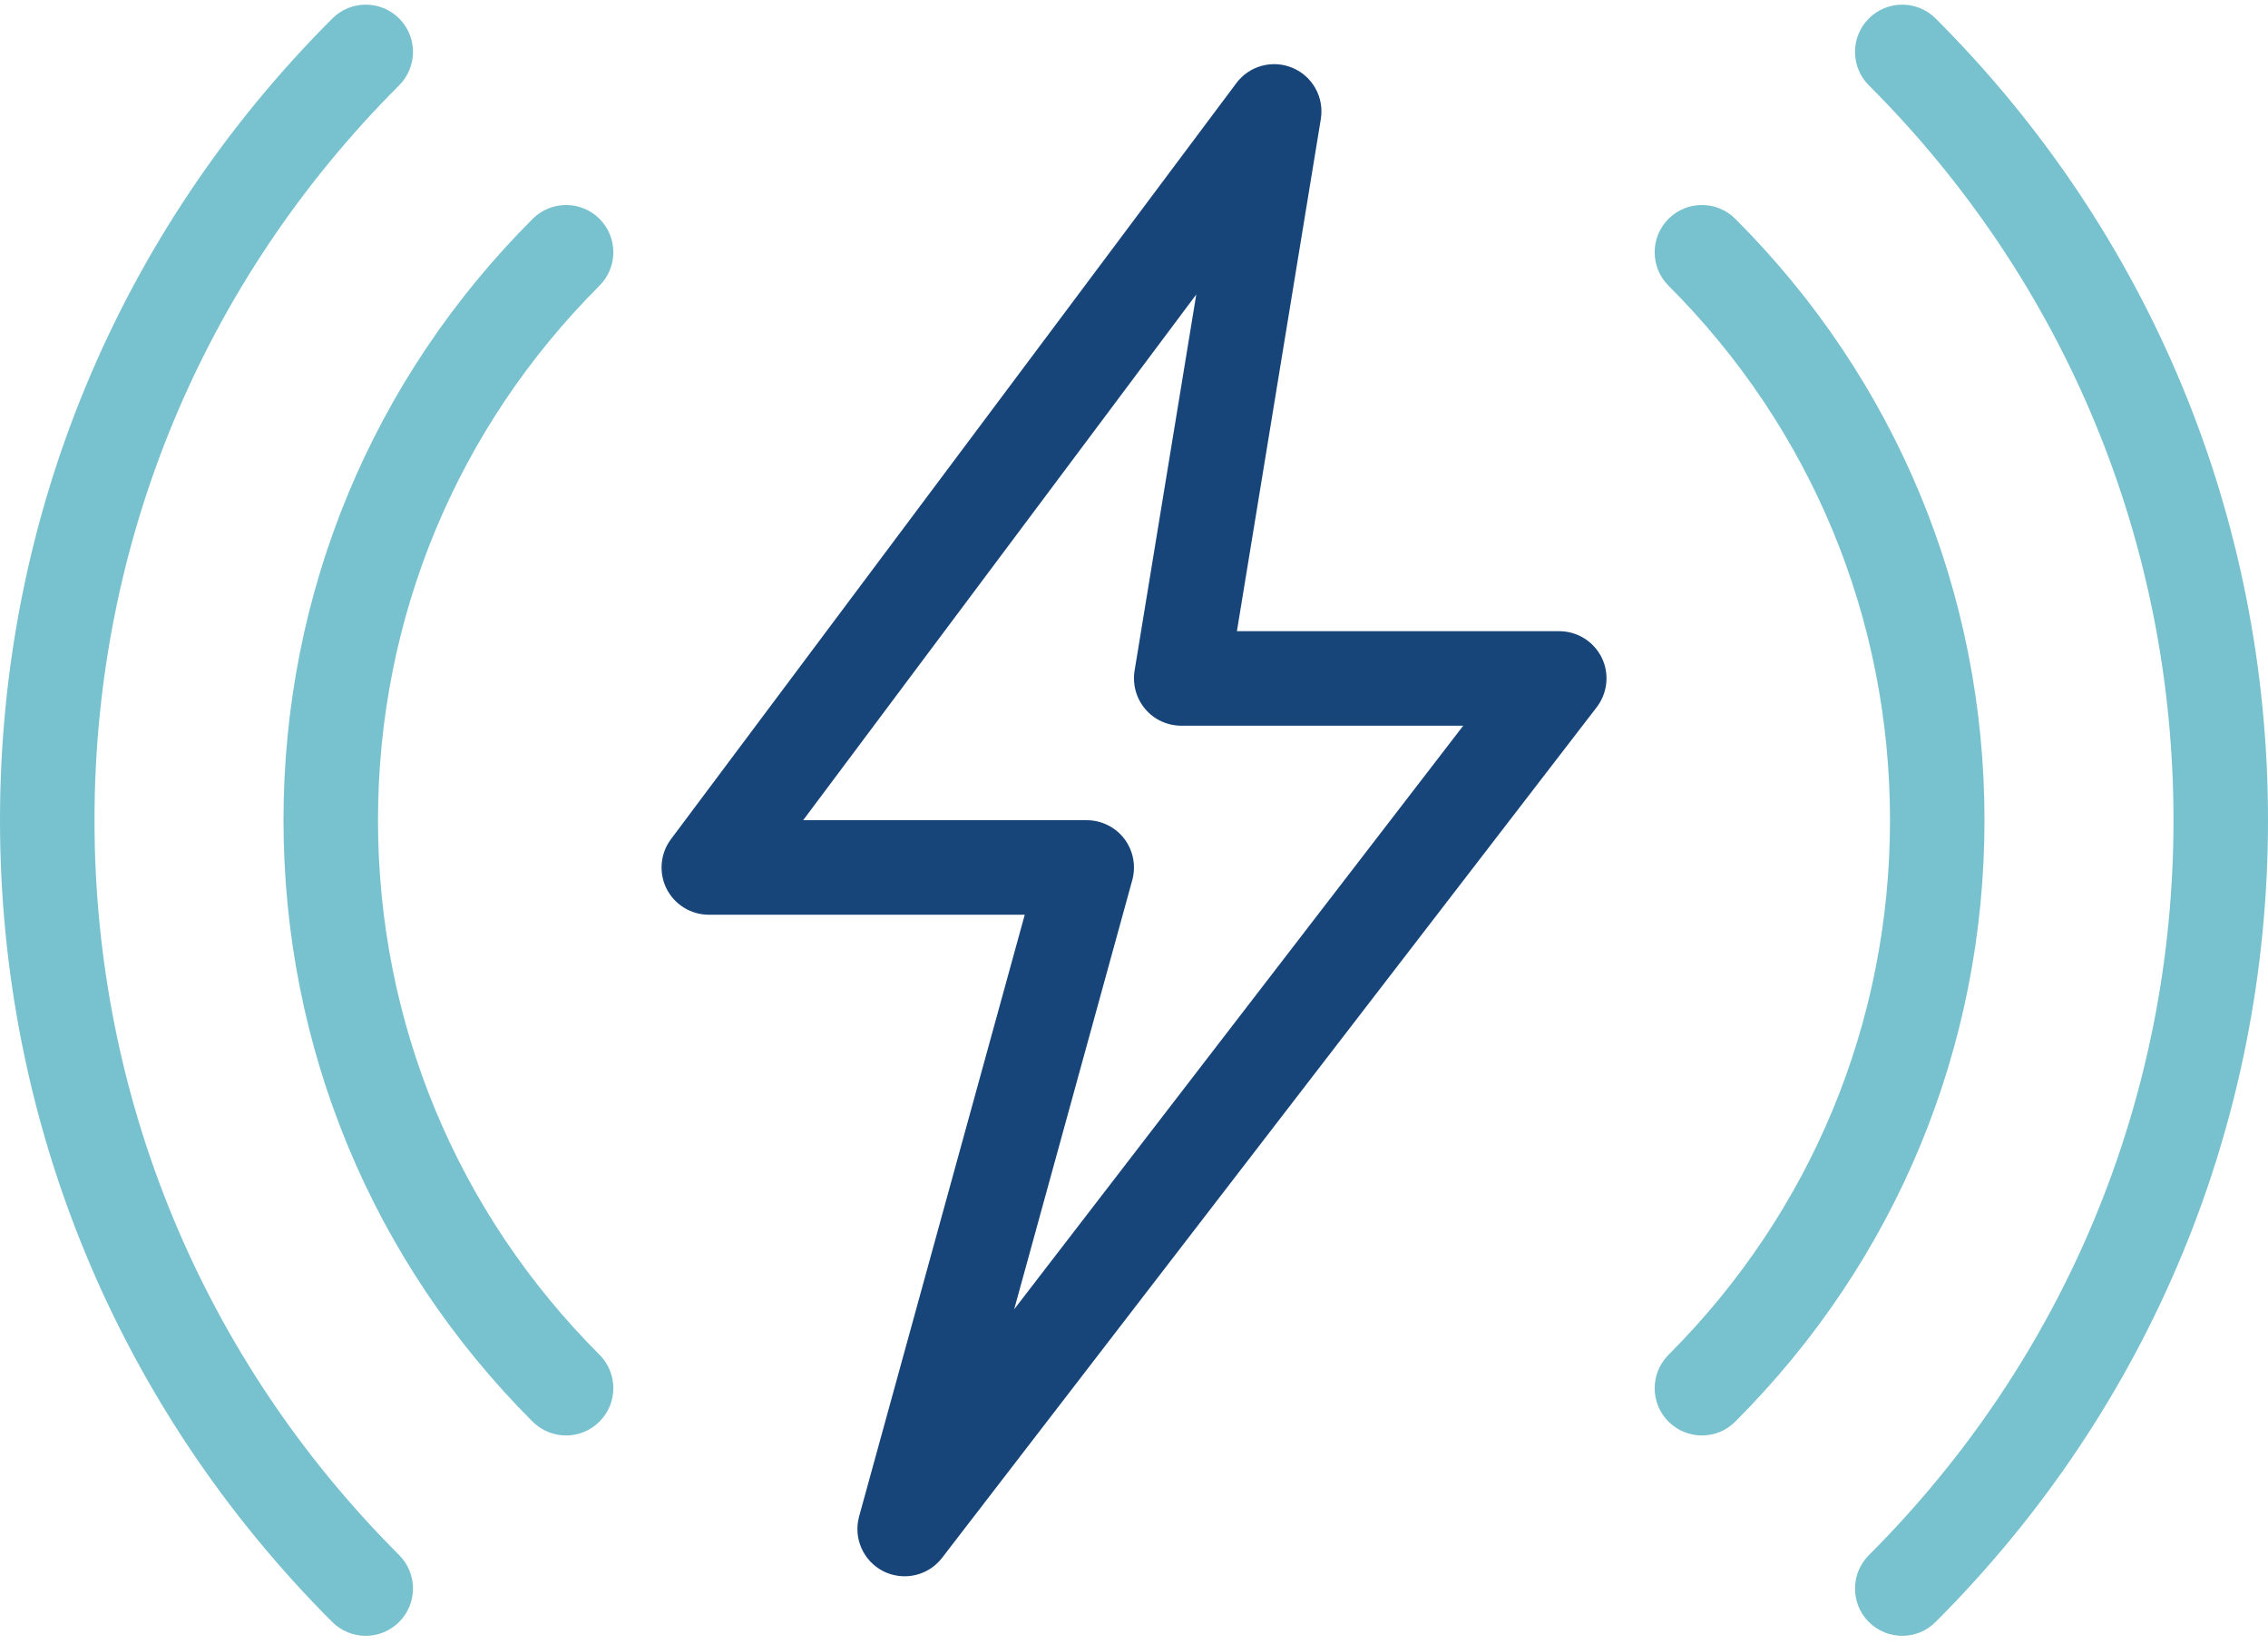
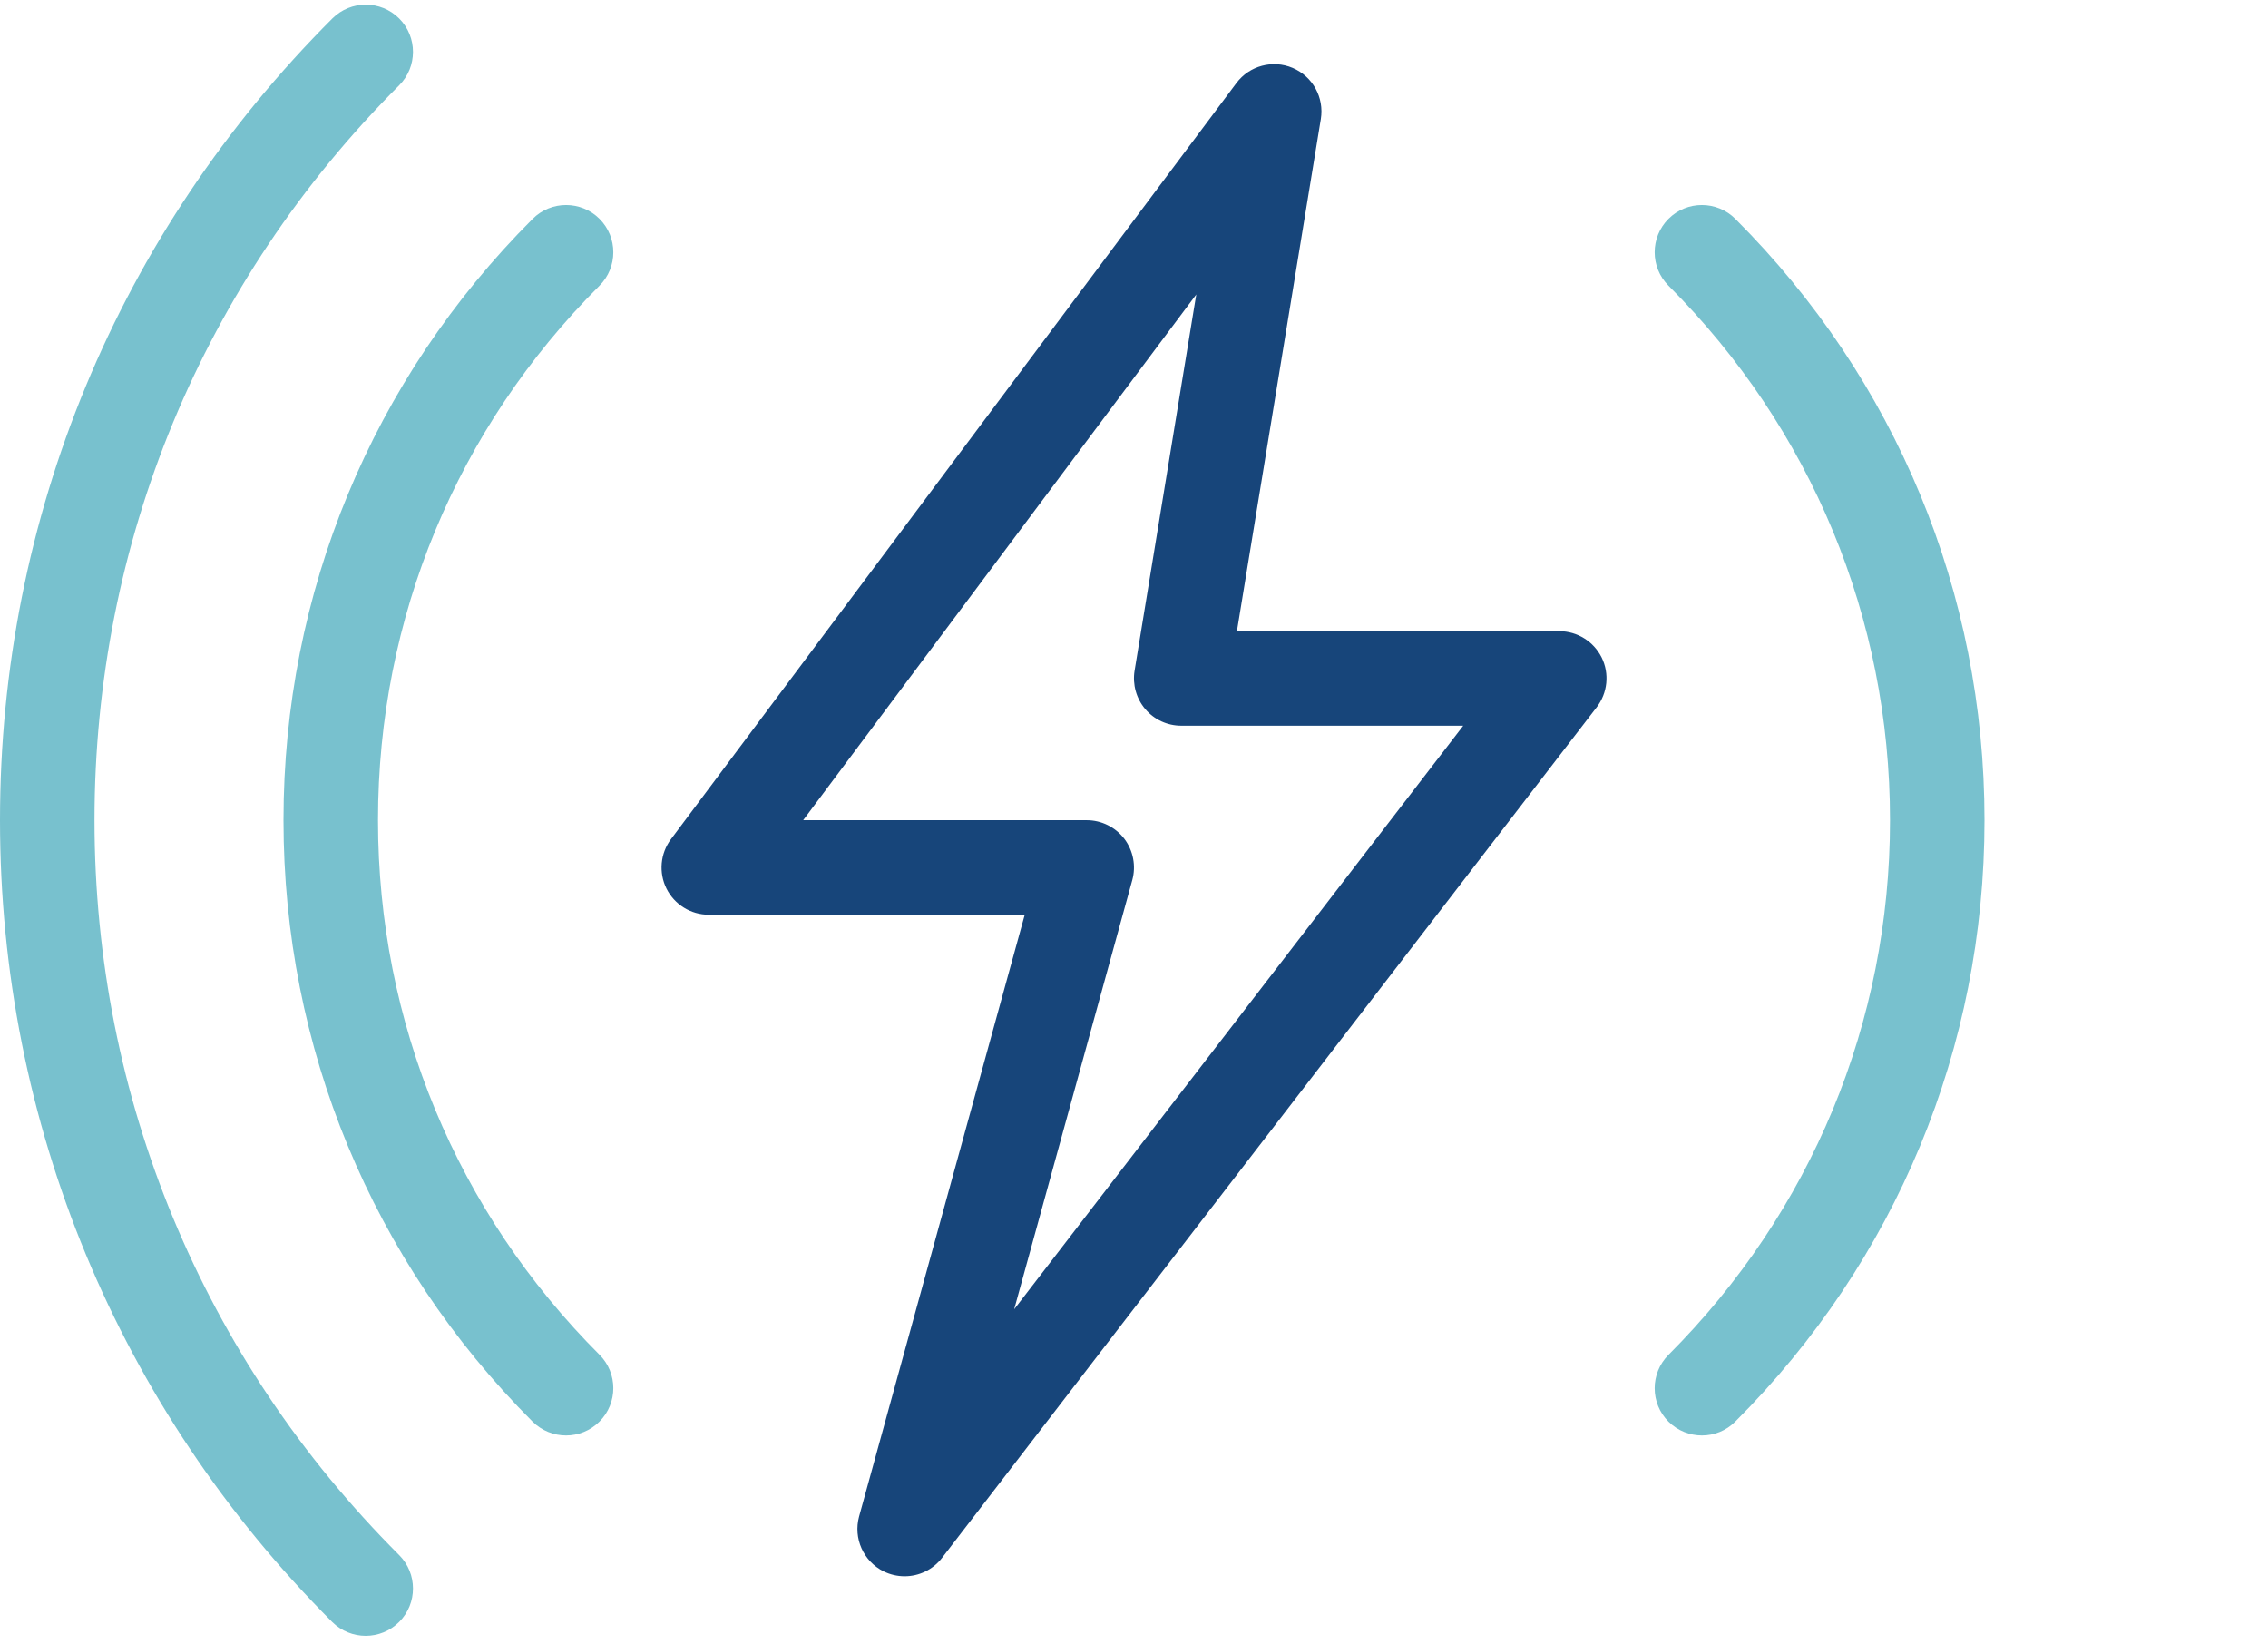
<svg xmlns="http://www.w3.org/2000/svg" width="120" height="87" viewBox="0 0 120 87" fill="none">
  <path d="M29.95 75.943C29.31 75.943 28.67 75.698 28.18 75.213C19.685 66.713 15 55.413 15 43.393C15 31.373 19.685 20.073 28.185 11.578C29.16 10.603 30.745 10.603 31.72 11.578C32.695 12.553 32.695 14.138 31.72 15.113C24.165 22.668 20 32.708 20 43.393C20 54.078 24.165 64.118 31.72 71.673C32.695 72.648 32.695 74.233 31.72 75.208C31.23 75.698 30.59 75.943 29.95 75.943Z" fill="#78C1CE" />
  <path d="M19.35 86.543C18.71 86.543 18.07 86.298 17.58 85.813C6.245 74.473 0 59.408 0 43.393C0 27.378 6.245 12.313 17.585 0.978C18.56 0.003 20.145 0.003 21.12 0.978C22.095 1.953 22.095 3.538 21.12 4.513C10.725 14.903 5 28.713 5 43.393C5 58.073 10.725 71.883 21.12 82.273C22.095 83.248 22.095 84.833 21.12 85.808C20.63 86.298 19.99 86.543 19.35 86.543Z" fill="#78C1CE" />
-   <path d="M100.65 86.543C100.01 86.543 99.37 86.298 98.88 85.813C97.905 84.838 97.905 83.253 98.88 82.278C109.275 71.883 115 58.073 115 43.393C115 28.713 109.275 14.903 98.88 4.513C97.905 3.538 97.905 1.953 98.88 0.978C99.855 0.003 101.44 0.003 102.415 0.978C113.755 12.313 120 27.378 120 43.393C120 59.408 113.755 74.473 102.415 85.808C101.93 86.298 101.29 86.543 100.65 86.543Z" fill="#78C1CE" />
  <path d="M90.05 75.943C89.41 75.943 88.77 75.698 88.28 75.213C87.305 74.238 87.305 72.653 88.28 71.678C95.835 64.118 100 54.078 100 43.393C100 32.708 95.835 22.668 88.28 15.113C87.305 14.138 87.305 12.553 88.28 11.578C89.255 10.603 90.84 10.603 91.815 11.578C100.315 20.073 105 31.373 105 43.393C105 55.413 100.315 66.713 91.815 75.208C91.33 75.698 90.69 75.943 90.05 75.943Z" fill="#78C1CE" />
  <path d="M47.865 83.393C47.485 83.393 47.105 83.308 46.75 83.133C45.68 82.598 45.14 81.383 45.455 80.228L54.22 48.393H37.5C36.555 48.393 35.69 47.858 35.265 47.013C34.845 46.168 34.935 45.153 35.5 44.398L65.415 4.398C66.105 3.473 67.34 3.143 68.395 3.593C69.455 4.043 70.07 5.158 69.885 6.298L65.445 33.393H82.5C83.45 33.393 84.32 33.933 84.745 34.788C85.165 35.643 85.06 36.663 84.48 37.418L49.845 82.418C49.36 83.048 48.62 83.393 47.865 83.393ZM42.495 43.393H57.5C58.28 43.393 59.015 43.758 59.49 44.378C59.96 45.003 60.115 45.808 59.91 46.558L53.66 69.268L77.42 38.393H62.5C61.765 38.393 61.07 38.073 60.595 37.513C60.12 36.953 59.915 36.213 60.03 35.488L63.295 15.578L42.495 43.393Z" fill="#17457A" />
</svg>